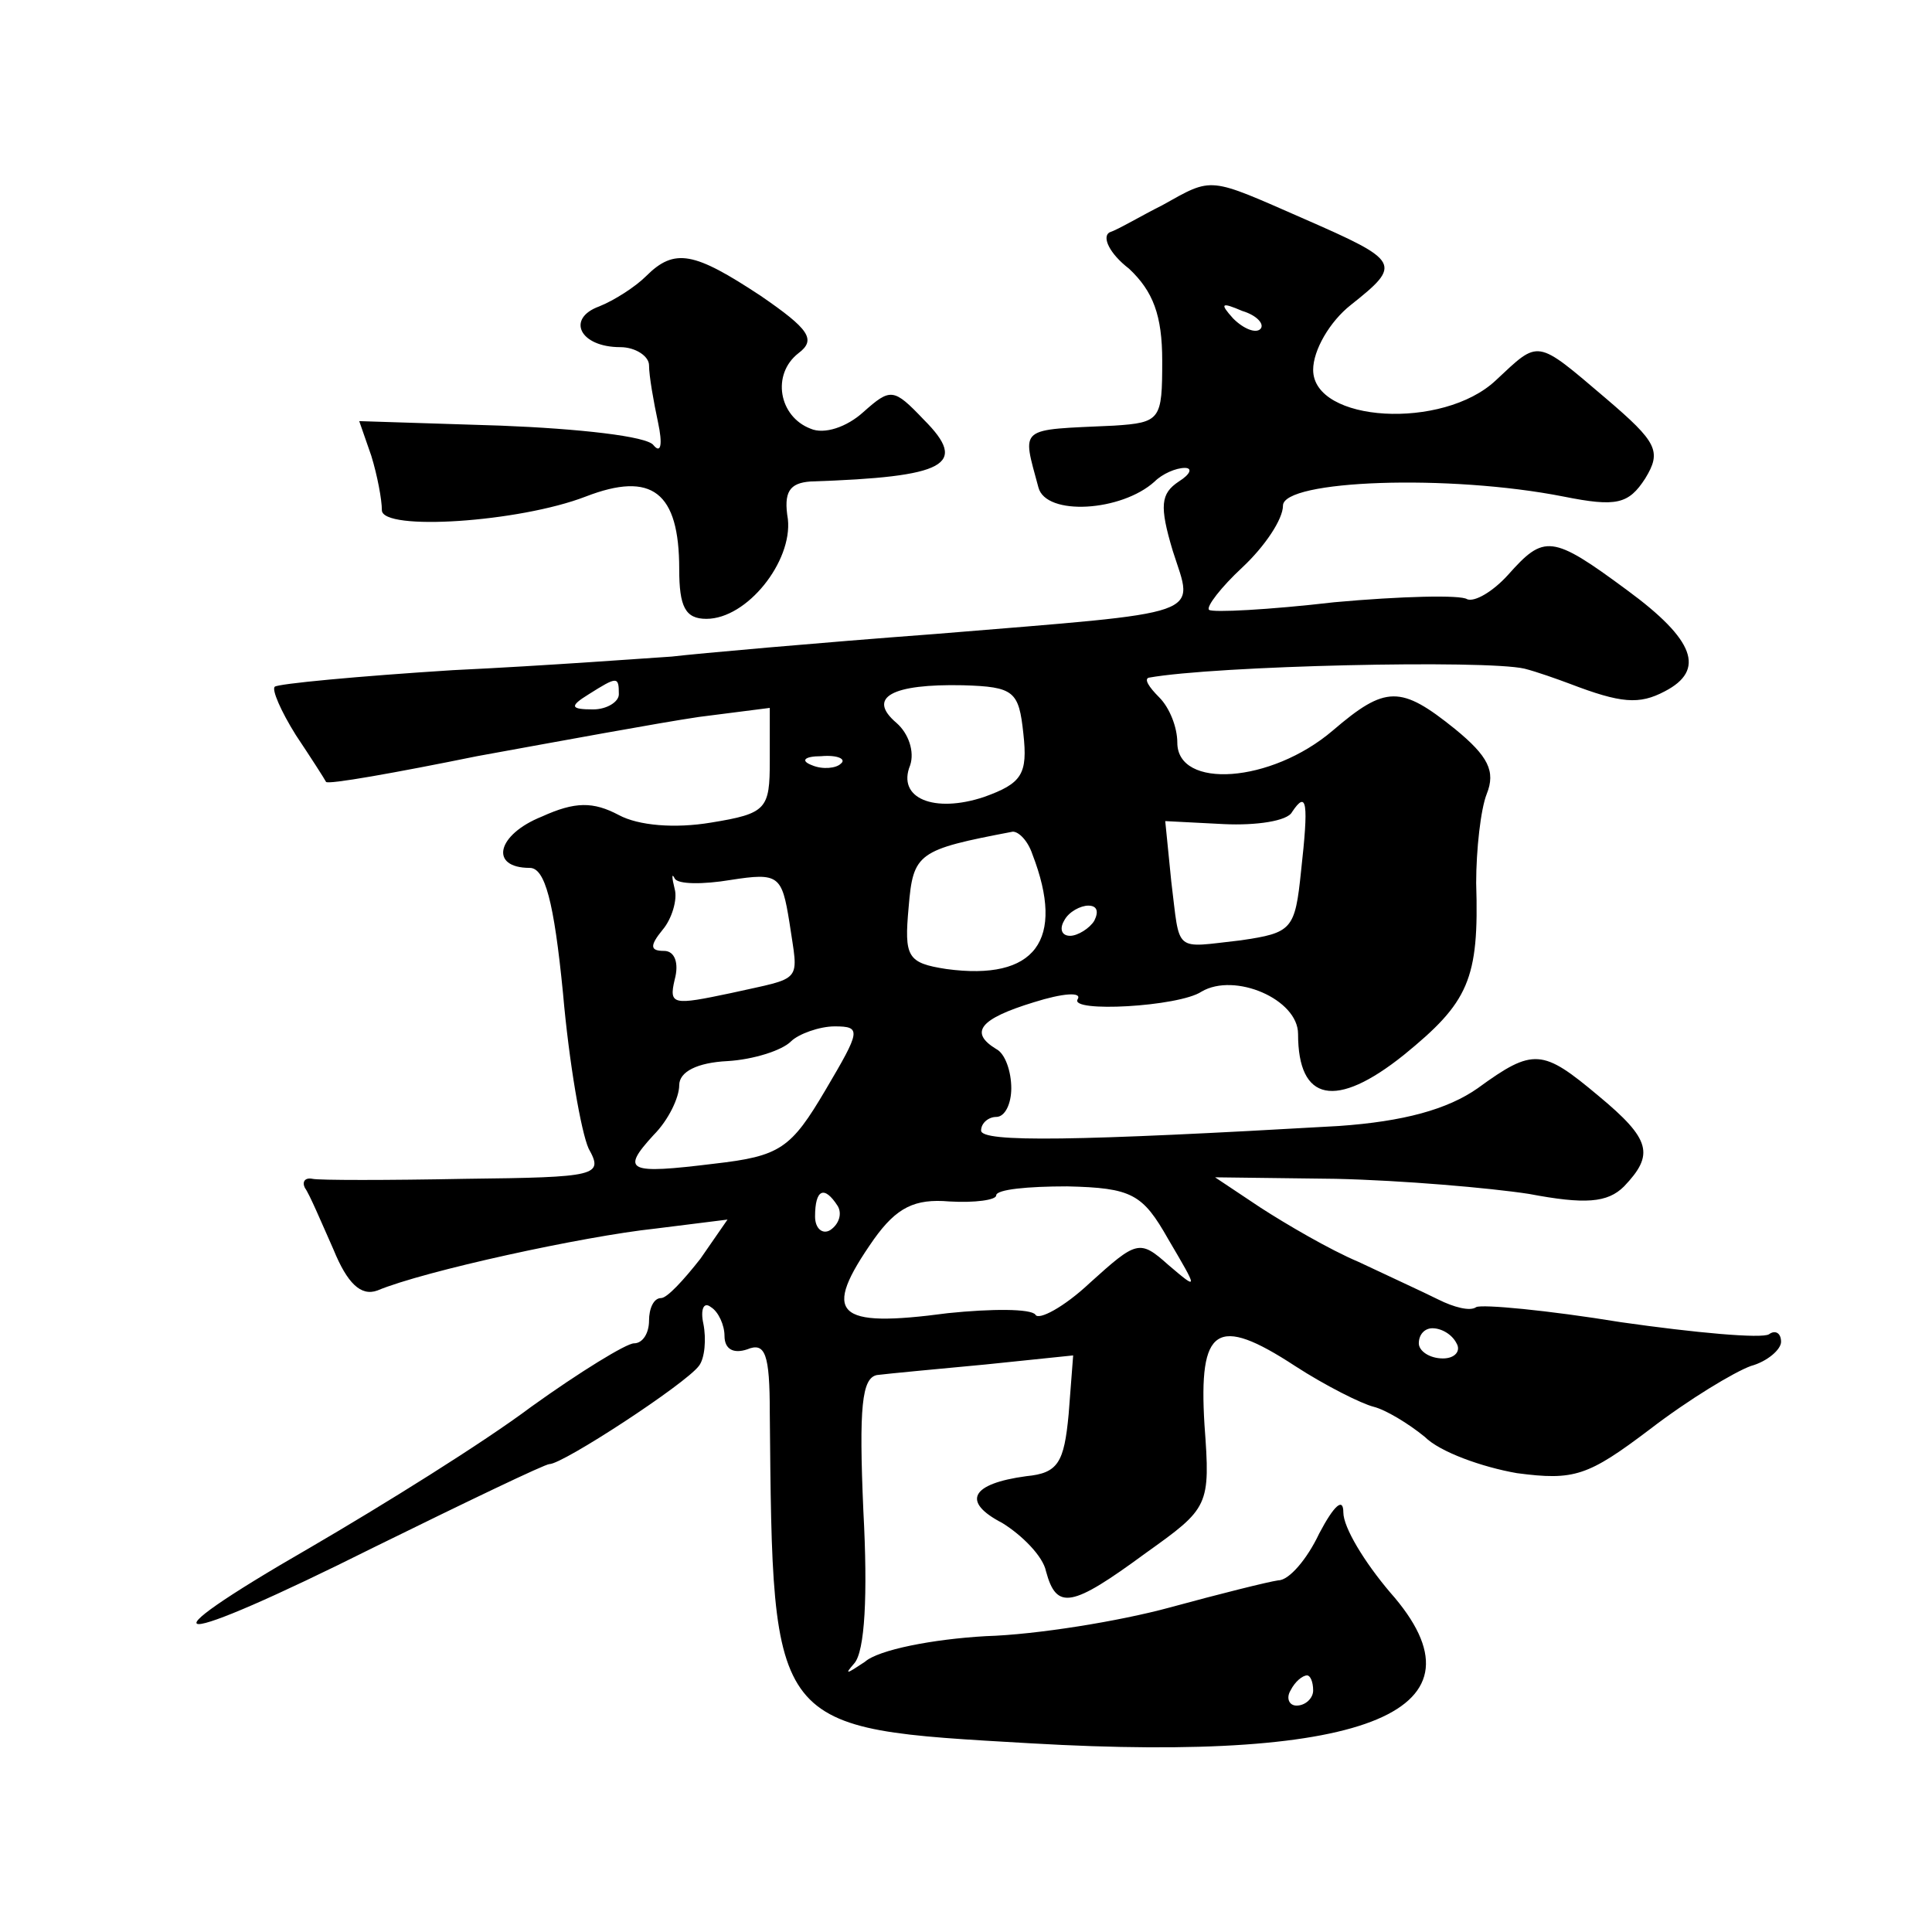
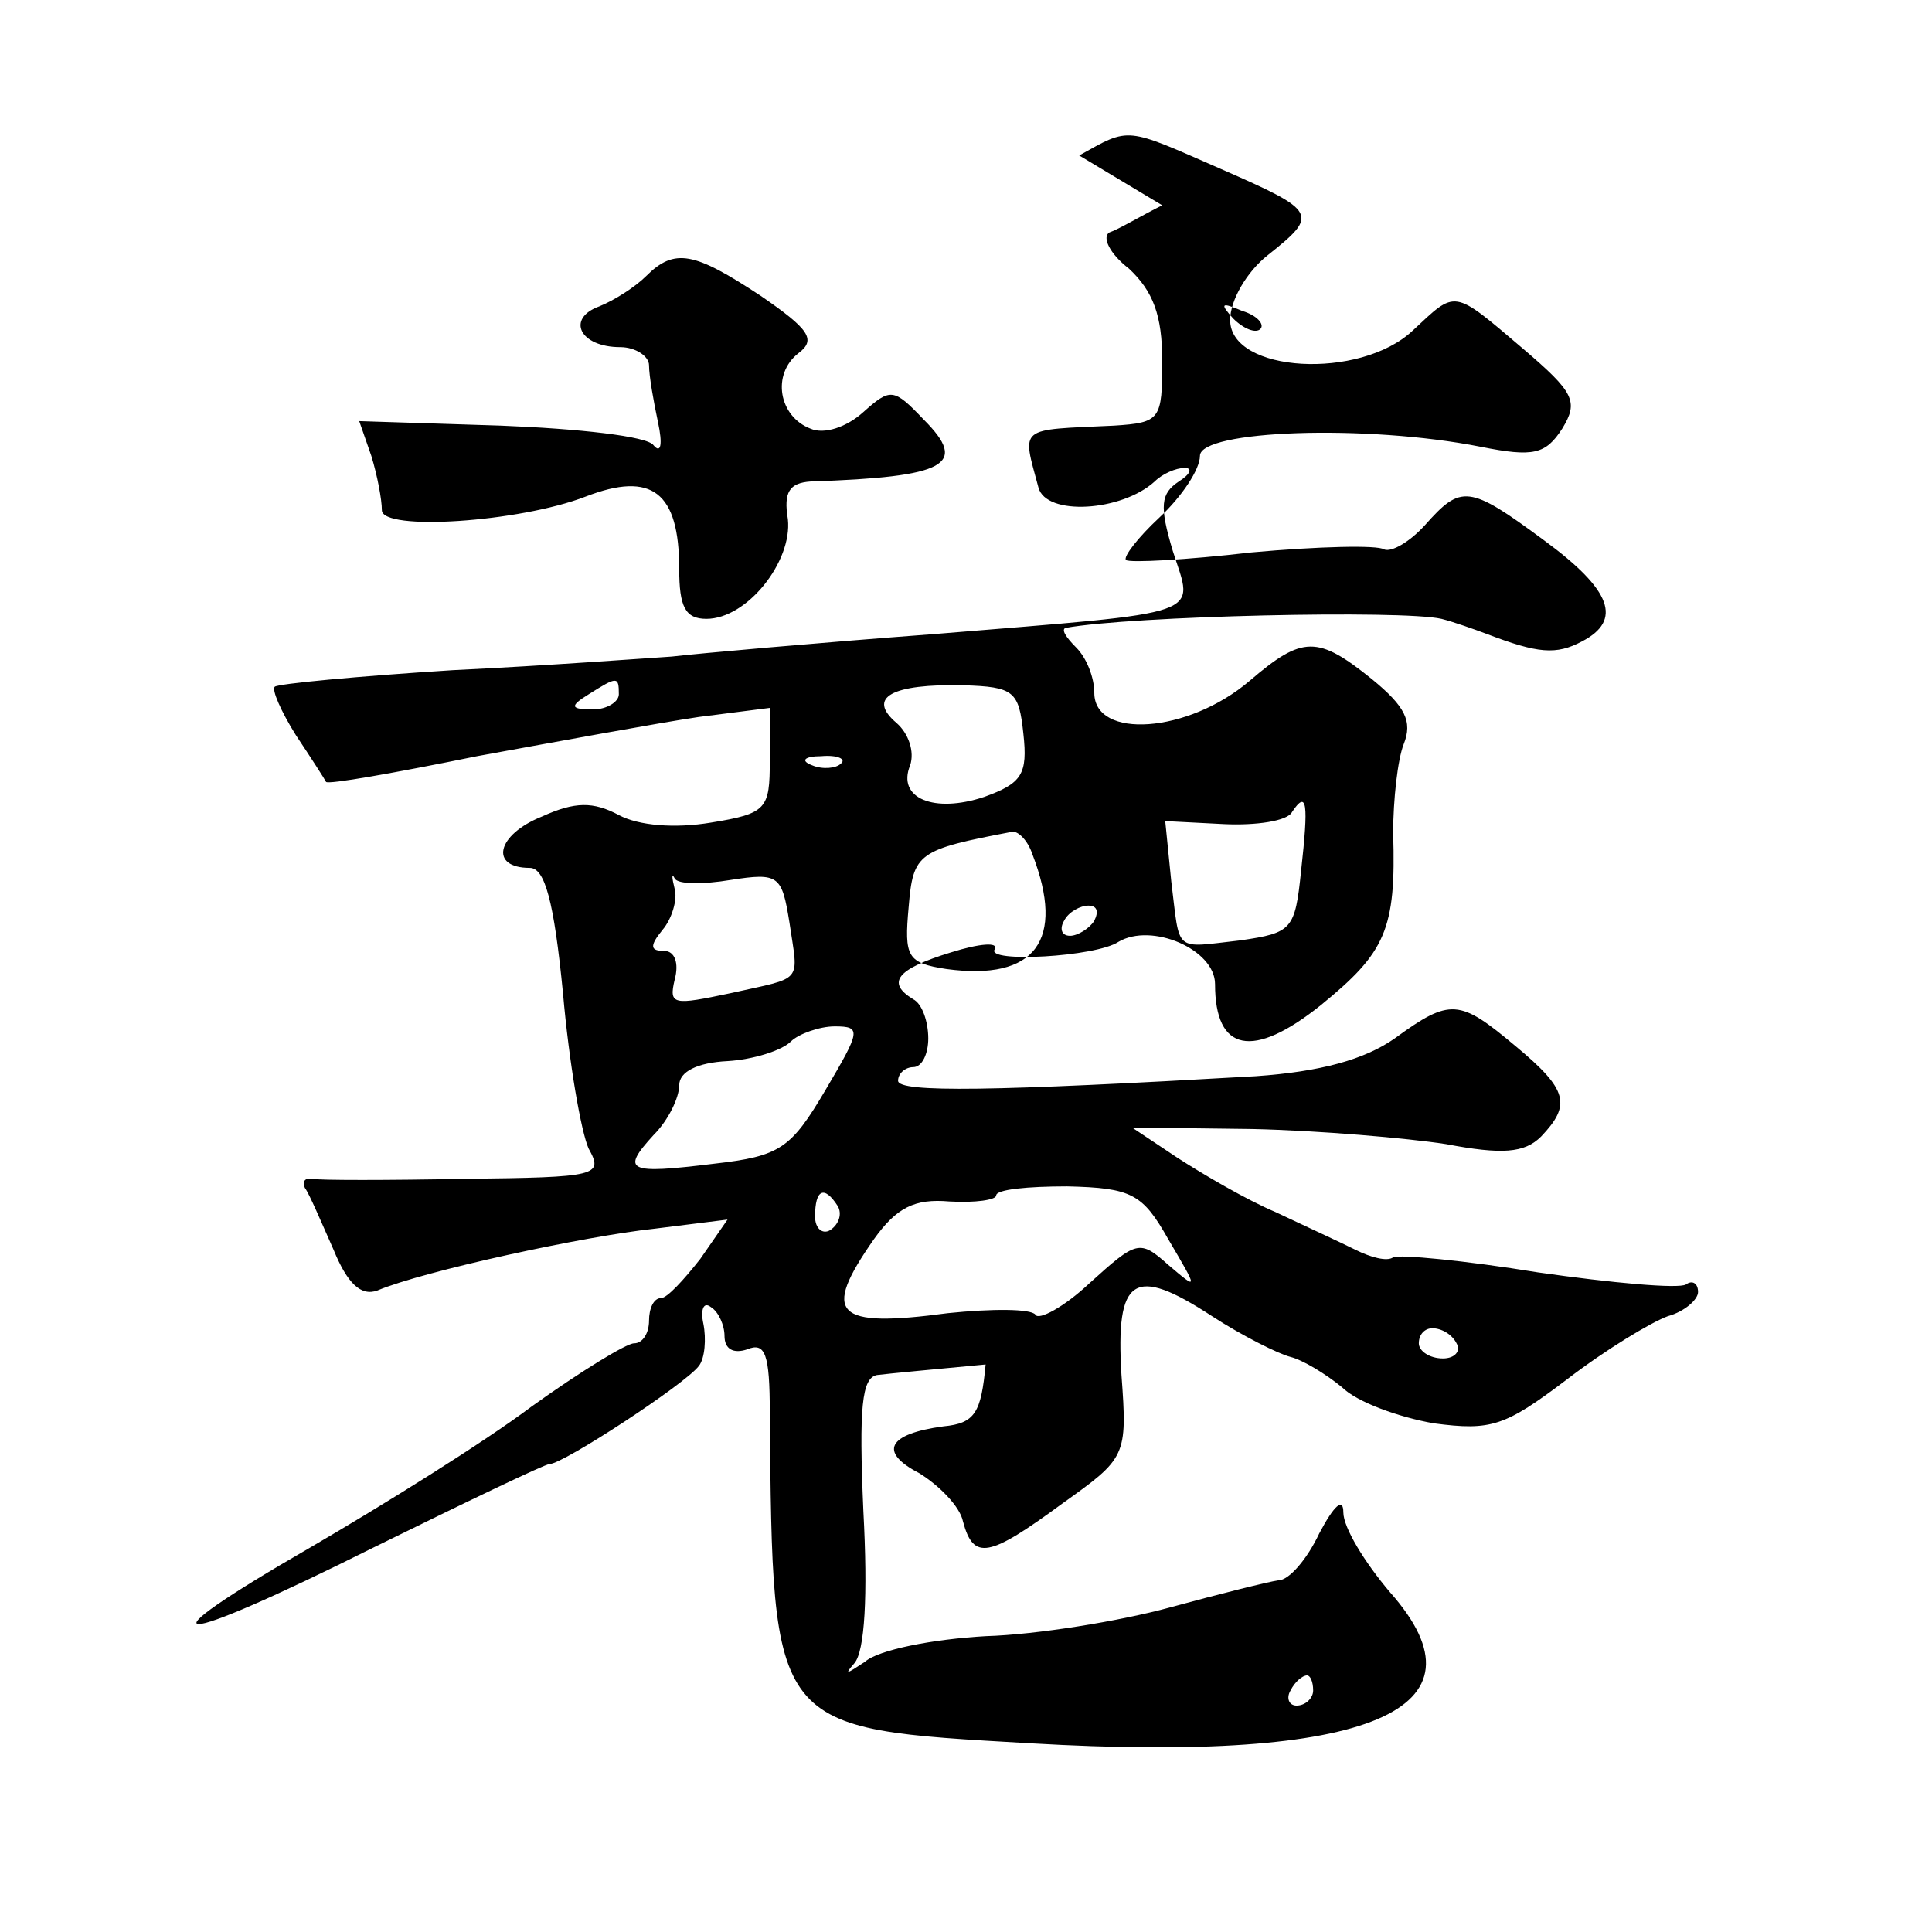
<svg xmlns="http://www.w3.org/2000/svg" version="1.0" width="128pt" height="128pt" viewBox="0 0 128 128" preserveAspectRatio="xMidYMid meet">
  <g transform="translate(0,128) scale(0.1,-0.1)" fill="#0" stroke="none">
-     <path d="M770 1144 c-14 -7 -29 -16 -35 -18 -5 -3 0 -14 13 -24 16 -15 22 -31 22 -61 0 -39 -1 -41 -32 -43 -64 -3 -61 0 -50 -41 5 -19 55 -16 77 4 5 5 14 9 20 9 5 0 4 -4 -4 -9 -12 -8 -13 -16 -4 -46 14 -44 25 -40 -157 -55 -80 -6 -158 -13 -175 -15 -16 -1 -82 -6 -145 -9 -63 -4 -116 -9 -118 -11 -2 -2 4 -16 14 -32 10 -15 19 -29 20 -31 1 -2 46 6 100 17 55 10 120 22 147 26 l47 6 0 -35 c0 -32 -2 -35 -39 -41 -24 -4 -48 -2 -61 5 -17 9 -29 9 -51 -1 -30 -12 -35 -34 -8 -34 10 0 16 -22 22 -83 4 -46 12 -92 17 -103 10 -18 6 -19 -82 -20 -51 -1 -97 -1 -101 0 -5 1 -7 -2 -5 -6 3 -4 11 -23 19 -41 9 -22 18 -31 29 -27 31 13 137 36 184 41 l48 6 -18 -26 c-11 -14 -22 -26 -26 -26 -5 0 -8 -7 -8 -15 0 -8 -4 -15 -10 -15 -5 0 -36 -19 -68 -42 -32 -24 -98 -65 -146 -93 -118 -68 -94 -68 42 0 61 30 113 55 116 55 9 0 90 53 99 65 4 5 5 18 3 28 -2 9 0 15 5 11 5 -3 9 -12 9 -19 0 -9 6 -12 15 -9 12 5 15 -3 15 -42 2 -212 0 -209 173 -219 225 -13 307 22 238 100 -17 20 -31 43 -31 53 0 10 -6 5 -16 -14 -8 -17 -20 -31 -27 -31 -7 -1 -39 -9 -72 -18 -33 -9 -88 -18 -122 -19 -35 -2 -71 -9 -80 -17 -12 -8 -14 -9 -7 -1 7 8 9 45 6 101 -3 69 -1 88 9 90 8 1 40 4 72 7 l58 6 -3 -39 c-3 -32 -7 -39 -28 -41 -37 -5 -43 -17 -16 -31 13 -8 27 -22 29 -32 7 -26 17 -24 66 12 42 30 43 31 39 85 -4 65 8 73 60 39 20 -13 44 -25 52 -27 8 -2 23 -11 34 -20 10 -10 38 -20 61 -24 38 -5 47 -2 88 29 26 20 56 38 67 42 11 3 20 11 20 16 0 6 -4 8 -8 5 -5 -3 -49 1 -98 8 -49 8 -92 12 -96 10 -4 -3 -15 0 -25 5 -10 5 -34 16 -53 25 -19 8 -48 25 -65 36 l-30 20 80 -1 c44 -1 102 -6 128 -10 37 -7 52 -6 63 5 20 21 18 31 -17 60 -37 31 -43 32 -80 5 -20 -14 -49 -22 -92 -25 -174 -10 -237 -11 -237 -3 0 5 5 9 10 9 6 0 10 9 10 19 0 11 -4 23 -10 26 -18 11 -11 20 25 31 19 6 32 7 29 2 -6 -9 67 -5 82 5 22 13 64 -5 64 -28 0 -45 25 -50 70 -14 43 35 50 50 48 114 0 22 3 49 7 59 6 15 1 25 -21 43 -36 29 -46 29 -81 -1 -41 -35 -103 -39 -103 -8 0 10 -5 23 -12 30 -7 7 -10 12 -7 13 44 8 223 12 249 6 8 -2 22 -7 30 -10 34 -13 46 -14 63 -5 27 14 20 34 -25 67 -50 37 -55 37 -79 10 -10 -11 -22 -18 -27 -16 -4 3 -44 2 -88 -2 -43 -5 -81 -7 -83 -5 -2 2 8 15 22 28 15 14 27 32 27 41 0 17 110 21 186 6 35 -7 43 -5 54 12 11 18 8 24 -26 53 -47 40 -44 39 -73 12 -35 -33 -121 -28 -121 7 0 13 11 32 25 43 34 27 33 29 -31 57 -64 28 -60 28 -94 9z m65 -82 c-3 -3 -11 0 -18 7 -9 10 -8 11 6 5 10 -3 15 -9 12 -12z m-425 -242 c0 -5 -8 -10 -17 -10 -15 0 -16 2 -3 10 19 12 20 12 20 0z m268 -26 c3 -27 -1 -33 -26 -42 -33 -11 -58 -1 -49 21 3 9 -1 21 -9 28 -20 17 -3 26 44 25 34 -1 37 -4 40 -32z m-121 -20 c-3 -3 -12 -4 -19 -1 -8 3 -5 6 6 6 11 1 17 -2 13 -5z m305 -71 c-4 -39 -6 -41 -40 -46 -45 -5 -40 -9 -46 39 l-4 40 39 -2 c21 -1 42 2 45 8 10 15 11 6 6 -39z m-178 11 c22 -57 2 -84 -57 -76 -26 4 -28 8 -25 41 3 36 6 38 69 50 4 0 10 -6 13 -15z m-200 -17 c32 5 34 3 39 -28 6 -41 10 -36 -39 -47 -38 -8 -41 -8 -37 9 3 11 0 19 -7 19 -9 0 -10 3 -1 14 6 7 10 20 8 27 -2 8 -2 11 0 7 2 -4 19 -4 37 -1z m241 -27 c-3 -5 -11 -10 -16 -10 -6 0 -7 5 -4 10 3 6 11 10 16 10 6 0 7 -4 4 -10z m-178 -112 c-23 -39 -30 -44 -74 -49 -57 -7 -62 -5 -40 19 10 10 17 25 17 33 0 9 12 15 32 16 17 1 36 7 42 13 5 5 19 10 29 10 18 0 17 -3 -6 -42z m227 -99 c20 -34 20 -34 0 -17 -19 17 -21 16 -52 -12 -17 -16 -34 -25 -36 -21 -3 4 -29 4 -58 1 -75 -10 -84 -1 -49 49 15 21 27 27 50 25 17 -1 31 1 31 4 0 4 21 6 47 6 43 -1 50 -5 67 -35z m-219 22 c3 -5 1 -12 -5 -16 -5 -3 -10 1 -10 9 0 18 6 21 15 7z m410 -91 c3 -5 -1 -10 -9 -10 -9 0 -16 5 -16 10 0 6 4 10 9 10 6 0 13 -4 16 -10z m-95 -230 c0 -5 -5 -10 -11 -10 -5 0 -7 5 -4 10 3 6 8 10 11 10 2 0 4 -4 4 -10z M428 1097 c-7 -7 -21 -16 -31 -20 -22 -8 -13 -27 14 -27 10 0 19 -6 19 -12 0 -7 3 -24 6 -38 3 -14 2 -21 -3 -15 -4 6 -50 11 -101 13 l-94 3 8 -23 c4 -13 7 -29 7 -36 0 -14 91 -8 135 9 44 17 62 3 62 -48 0 -25 4 -33 18 -33 27 0 57 38 54 66 -3 18 1 24 15 25 90 3 105 11 75 41 -20 21 -22 21 -40 5 -11 -10 -26 -15 -35 -11 -21 8 -26 36 -8 50 12 9 7 16 -25 38 -44 29 -57 32 -76 13z" />
+     <path d="M770 1144 c-14 -7 -29 -16 -35 -18 -5 -3 0 -14 13 -24 16 -15 22 -31 22 -61 0 -39 -1 -41 -32 -43 -64 -3 -61 0 -50 -41 5 -19 55 -16 77 4 5 5 14 9 20 9 5 0 4 -4 -4 -9 -12 -8 -13 -16 -4 -46 14 -44 25 -40 -157 -55 -80 -6 -158 -13 -175 -15 -16 -1 -82 -6 -145 -9 -63 -4 -116 -9 -118 -11 -2 -2 4 -16 14 -32 10 -15 19 -29 20 -31 1 -2 46 6 100 17 55 10 120 22 147 26 l47 6 0 -35 c0 -32 -2 -35 -39 -41 -24 -4 -48 -2 -61 5 -17 9 -29 9 -51 -1 -30 -12 -35 -34 -8 -34 10 0 16 -22 22 -83 4 -46 12 -92 17 -103 10 -18 6 -19 -82 -20 -51 -1 -97 -1 -101 0 -5 1 -7 -2 -5 -6 3 -4 11 -23 19 -41 9 -22 18 -31 29 -27 31 13 137 36 184 41 l48 6 -18 -26 c-11 -14 -22 -26 -26 -26 -5 0 -8 -7 -8 -15 0 -8 -4 -15 -10 -15 -5 0 -36 -19 -68 -42 -32 -24 -98 -65 -146 -93 -118 -68 -94 -68 42 0 61 30 113 55 116 55 9 0 90 53 99 65 4 5 5 18 3 28 -2 9 0 15 5 11 5 -3 9 -12 9 -19 0 -9 6 -12 15 -9 12 5 15 -3 15 -42 2 -212 0 -209 173 -219 225 -13 307 22 238 100 -17 20 -31 43 -31 53 0 10 -6 5 -16 -14 -8 -17 -20 -31 -27 -31 -7 -1 -39 -9 -72 -18 -33 -9 -88 -18 -122 -19 -35 -2 -71 -9 -80 -17 -12 -8 -14 -9 -7 -1 7 8 9 45 6 101 -3 69 -1 88 9 90 8 1 40 4 72 7 c-3 -32 -7 -39 -28 -41 -37 -5 -43 -17 -16 -31 13 -8 27 -22 29 -32 7 -26 17 -24 66 12 42 30 43 31 39 85 -4 65 8 73 60 39 20 -13 44 -25 52 -27 8 -2 23 -11 34 -20 10 -10 38 -20 61 -24 38 -5 47 -2 88 29 26 20 56 38 67 42 11 3 20 11 20 16 0 6 -4 8 -8 5 -5 -3 -49 1 -98 8 -49 8 -92 12 -96 10 -4 -3 -15 0 -25 5 -10 5 -34 16 -53 25 -19 8 -48 25 -65 36 l-30 20 80 -1 c44 -1 102 -6 128 -10 37 -7 52 -6 63 5 20 21 18 31 -17 60 -37 31 -43 32 -80 5 -20 -14 -49 -22 -92 -25 -174 -10 -237 -11 -237 -3 0 5 5 9 10 9 6 0 10 9 10 19 0 11 -4 23 -10 26 -18 11 -11 20 25 31 19 6 32 7 29 2 -6 -9 67 -5 82 5 22 13 64 -5 64 -28 0 -45 25 -50 70 -14 43 35 50 50 48 114 0 22 3 49 7 59 6 15 1 25 -21 43 -36 29 -46 29 -81 -1 -41 -35 -103 -39 -103 -8 0 10 -5 23 -12 30 -7 7 -10 12 -7 13 44 8 223 12 249 6 8 -2 22 -7 30 -10 34 -13 46 -14 63 -5 27 14 20 34 -25 67 -50 37 -55 37 -79 10 -10 -11 -22 -18 -27 -16 -4 3 -44 2 -88 -2 -43 -5 -81 -7 -83 -5 -2 2 8 15 22 28 15 14 27 32 27 41 0 17 110 21 186 6 35 -7 43 -5 54 12 11 18 8 24 -26 53 -47 40 -44 39 -73 12 -35 -33 -121 -28 -121 7 0 13 11 32 25 43 34 27 33 29 -31 57 -64 28 -60 28 -94 9z m65 -82 c-3 -3 -11 0 -18 7 -9 10 -8 11 6 5 10 -3 15 -9 12 -12z m-425 -242 c0 -5 -8 -10 -17 -10 -15 0 -16 2 -3 10 19 12 20 12 20 0z m268 -26 c3 -27 -1 -33 -26 -42 -33 -11 -58 -1 -49 21 3 9 -1 21 -9 28 -20 17 -3 26 44 25 34 -1 37 -4 40 -32z m-121 -20 c-3 -3 -12 -4 -19 -1 -8 3 -5 6 6 6 11 1 17 -2 13 -5z m305 -71 c-4 -39 -6 -41 -40 -46 -45 -5 -40 -9 -46 39 l-4 40 39 -2 c21 -1 42 2 45 8 10 15 11 6 6 -39z m-178 11 c22 -57 2 -84 -57 -76 -26 4 -28 8 -25 41 3 36 6 38 69 50 4 0 10 -6 13 -15z m-200 -17 c32 5 34 3 39 -28 6 -41 10 -36 -39 -47 -38 -8 -41 -8 -37 9 3 11 0 19 -7 19 -9 0 -10 3 -1 14 6 7 10 20 8 27 -2 8 -2 11 0 7 2 -4 19 -4 37 -1z m241 -27 c-3 -5 -11 -10 -16 -10 -6 0 -7 5 -4 10 3 6 11 10 16 10 6 0 7 -4 4 -10z m-178 -112 c-23 -39 -30 -44 -74 -49 -57 -7 -62 -5 -40 19 10 10 17 25 17 33 0 9 12 15 32 16 17 1 36 7 42 13 5 5 19 10 29 10 18 0 17 -3 -6 -42z m227 -99 c20 -34 20 -34 0 -17 -19 17 -21 16 -52 -12 -17 -16 -34 -25 -36 -21 -3 4 -29 4 -58 1 -75 -10 -84 -1 -49 49 15 21 27 27 50 25 17 -1 31 1 31 4 0 4 21 6 47 6 43 -1 50 -5 67 -35z m-219 22 c3 -5 1 -12 -5 -16 -5 -3 -10 1 -10 9 0 18 6 21 15 7z m410 -91 c3 -5 -1 -10 -9 -10 -9 0 -16 5 -16 10 0 6 4 10 9 10 6 0 13 -4 16 -10z m-95 -230 c0 -5 -5 -10 -11 -10 -5 0 -7 5 -4 10 3 6 8 10 11 10 2 0 4 -4 4 -10z M428 1097 c-7 -7 -21 -16 -31 -20 -22 -8 -13 -27 14 -27 10 0 19 -6 19 -12 0 -7 3 -24 6 -38 3 -14 2 -21 -3 -15 -4 6 -50 11 -101 13 l-94 3 8 -23 c4 -13 7 -29 7 -36 0 -14 91 -8 135 9 44 17 62 3 62 -48 0 -25 4 -33 18 -33 27 0 57 38 54 66 -3 18 1 24 15 25 90 3 105 11 75 41 -20 21 -22 21 -40 5 -11 -10 -26 -15 -35 -11 -21 8 -26 36 -8 50 12 9 7 16 -25 38 -44 29 -57 32 -76 13z" />
  </g>
</svg>